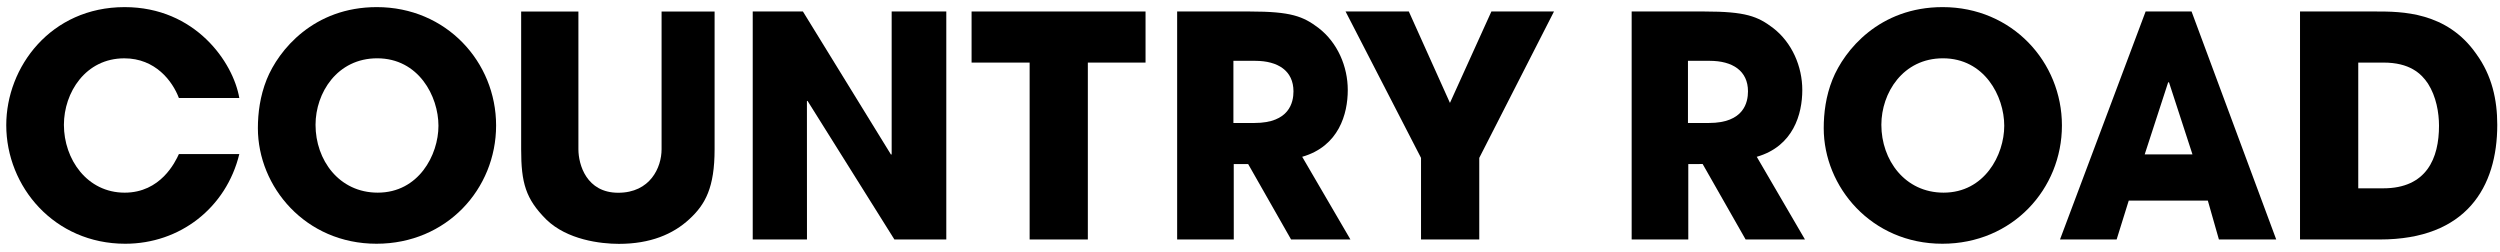
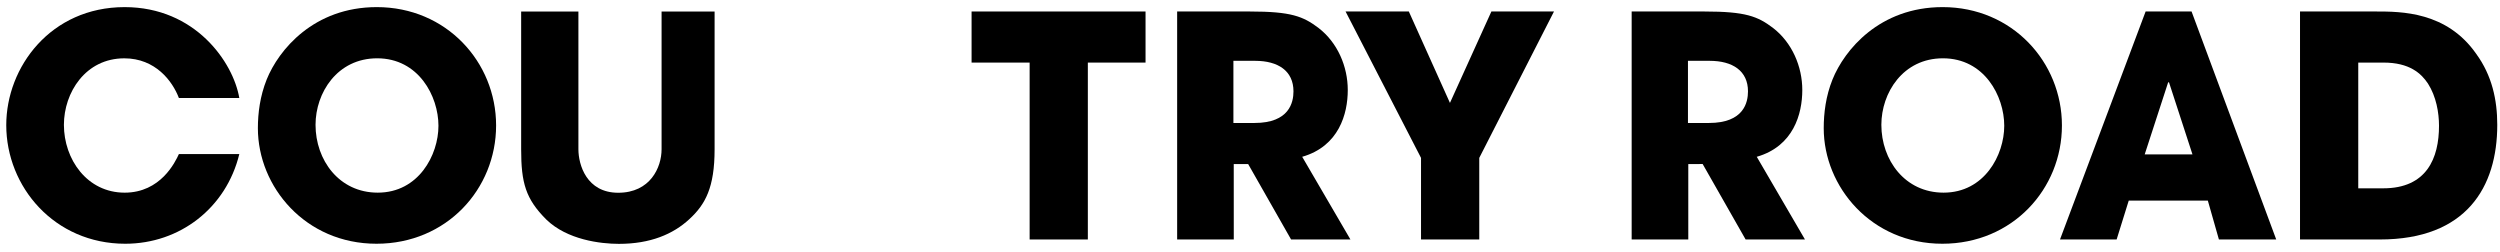
<svg xmlns="http://www.w3.org/2000/svg" width="100%" height="100%" viewBox="0 0 149 15" xml:space="preserve" style="fill-rule:evenodd;clip-rule:evenodd;stroke-linejoin:round;stroke-miterlimit:1.414;">
  <g id="country-road">
    <path d="M18.806,7.44c0,-1.91 1.293,-3.965 3.675,-3.965c2.466,0 3.651,2.258 3.651,4.021c0,1.744 -1.185,3.986 -3.618,3.986c-2.31,0 -3.708,-1.947 -3.708,-4.042m-2.911,-2.702c-0.398,0.995 -0.525,2.005 -0.525,2.902c0,3.494 2.833,6.887 7.069,6.887c4.182,0 7.129,-3.264 7.129,-7.049c0,-3.782 -2.967,-7.054 -7.11,-7.054c-3.763,0 -5.853,2.554 -6.563,4.314" style="fill-rule:nonzero;" />
    <path d="M34.473,0.687l0,8.21c0,0.915 0.483,2.591 2.373,2.591c1.908,0 2.584,-1.506 2.584,-2.591l0,-8.21l3.16,0l0,8.21c0,2.276 -0.548,3.285 -1.504,4.164c-0.973,0.901 -2.332,1.473 -4.198,1.473c-1.098,0 -3.085,-0.24 -4.328,-1.45c-1.233,-1.231 -1.499,-2.188 -1.499,-4.187l0,-8.21l3.412,0Z" style="fill-rule:nonzero;" />
-     <path d="M44.862,0.685l2.992,0l5.255,8.539l0.034,-0.042l0,-8.497l3.256,0l0,13.588l-3.093,0l-5.179,-8.264l-0.035,0.018l0.003,8.246l-3.233,0l0,-13.588Z" style="fill-rule:nonzero;" />
    <path d="M61.366,3.73l-3.46,0l0,-3.045l10.368,0l0,3.045l-3.439,0l0,10.543l-3.469,0l0,-10.543Z" style="fill-rule:nonzero;" />
    <path d="M129.222,4.906l0.05,0l1.399,4.296l-2.847,0l1.398,-4.296Zm2.365,7.05l0.66,2.317l3.416,0l-5.046,-13.588l-2.738,0l-5.103,13.588l3.375,0l0.722,-2.317l4.714,0Z" style="fill-rule:nonzero;" />
    <path d="M112.129,7.44c0,-1.91 1.289,-3.965 3.67,-3.965c2.473,0 3.654,2.258 3.654,4.021c0,1.744 -1.181,3.986 -3.616,3.986c-2.31,0 -3.708,-1.947 -3.708,-4.042m-2.912,-2.702c-0.4,0.995 -0.523,2.005 -0.523,2.902c0,3.494 2.834,6.887 7.071,6.887c4.18,0 7.126,-3.264 7.126,-7.049c0,-3.782 -2.965,-7.054 -7.109,-7.054c-3.765,0 -5.855,2.554 -6.565,4.314" style="fill-rule:nonzero;" />
    <path d="M140.552,3.73l1.509,0c1.542,0 2.24,0.641 2.645,1.25c0.495,0.772 0.659,1.742 0.659,2.516c0,1.928 -0.732,3.728 -3.323,3.728l-1.49,0l0,-7.494Zm-3.471,10.543l4.761,0c5.158,0 6.995,-3.124 6.995,-6.833c0,-1.488 -0.314,-2.937 -1.249,-4.222c-1.761,-2.533 -4.478,-2.533 -6.004,-2.533l-4.503,0l0,13.588Z" style="fill-rule:nonzero;" />
    <path d="M104.703,9.345c2.188,-0.63 2.714,-2.555 2.714,-3.98c0,-1.395 -0.606,-2.828 -1.757,-3.71c-0.906,-0.679 -1.613,-0.97 -4.071,-0.97l-4.342,0l0,13.588l3.375,0l0,-4.493l0.856,-0.005l2.561,4.498l3.537,0l-2.873,-4.928Zm-4.101,-5.72l1.293,0c1.368,0 2.285,0.599 2.285,1.819c0,0.655 -0.245,1.885 -2.324,1.885l-1.254,0l0,-3.704Z" style="fill-rule:nonzero;" />
    <path d="M84.693,9.41l-4.497,-8.725l3.77,0l2.451,5.449l2.47,-5.449l3.731,0l-4.454,8.725l0,4.863l-3.471,0l0,-4.863Z" style="fill-rule:nonzero;" />
    <path d="M77.611,9.345c2.187,-0.63 2.716,-2.555 2.716,-3.98c0,-1.395 -0.602,-2.828 -1.757,-3.71c-0.907,-0.679 -1.614,-0.97 -4.073,-0.97l-4.339,0l0,13.588l3.375,0l-0.002,-4.493l0.86,-0.001l2.558,4.494l3.537,0l-2.875,-4.928Zm-4.1,-5.72l1.294,0c1.369,0 2.286,0.599 2.286,1.819c0,0.655 -0.244,1.885 -2.321,1.885l-1.259,0l0,-3.704Z" style="fill-rule:nonzero;" />
    <path d="M14.263,9.181c-0.782,3.217 -3.549,5.346 -6.8,5.346c-4.22,0 -7.09,-3.393 -7.09,-7.069c0,-3.47 2.655,-7.034 7.055,-7.034c4.215,0 6.471,3.287 6.835,5.417l-3.601,0c-0.381,-1.008 -1.4,-2.365 -3.252,-2.365c-2.311,0 -3.601,2.037 -3.601,3.964c0,2.056 1.383,4.042 3.619,4.042c2.145,0 3.015,-1.821 3.234,-2.301l3.601,0Z" style="fill-rule:nonzero;" />
  </g>
</svg>